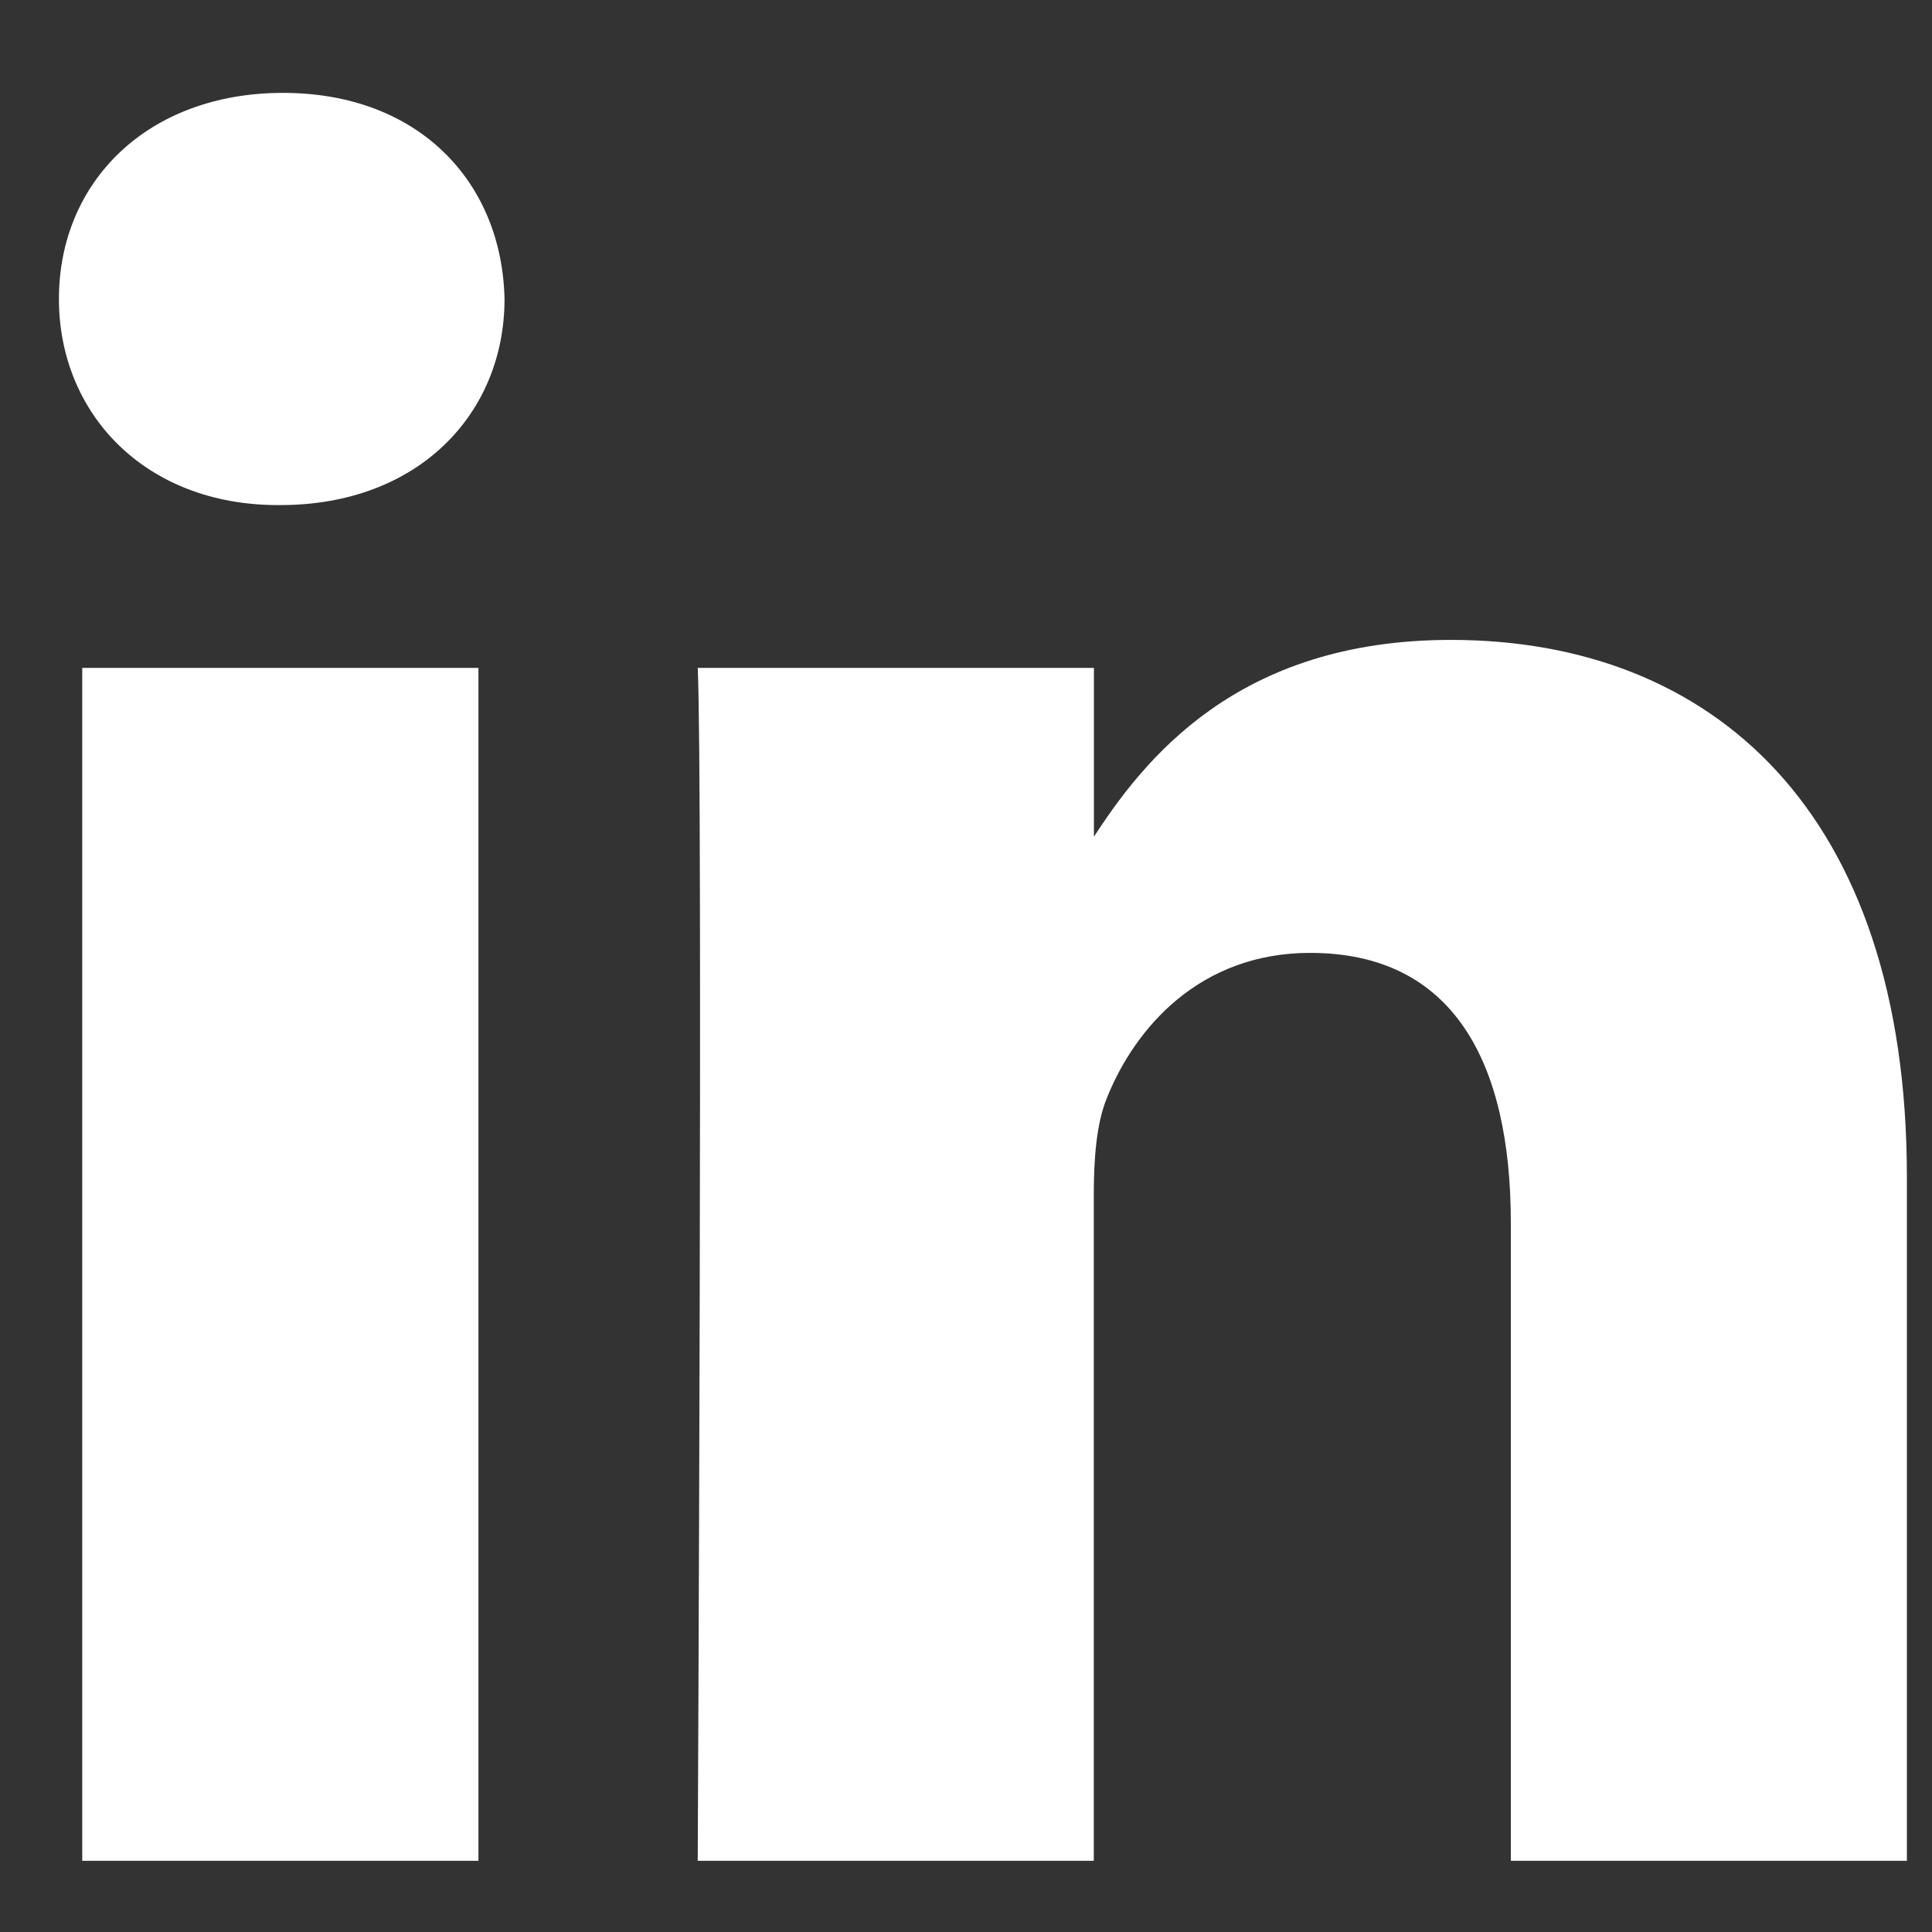
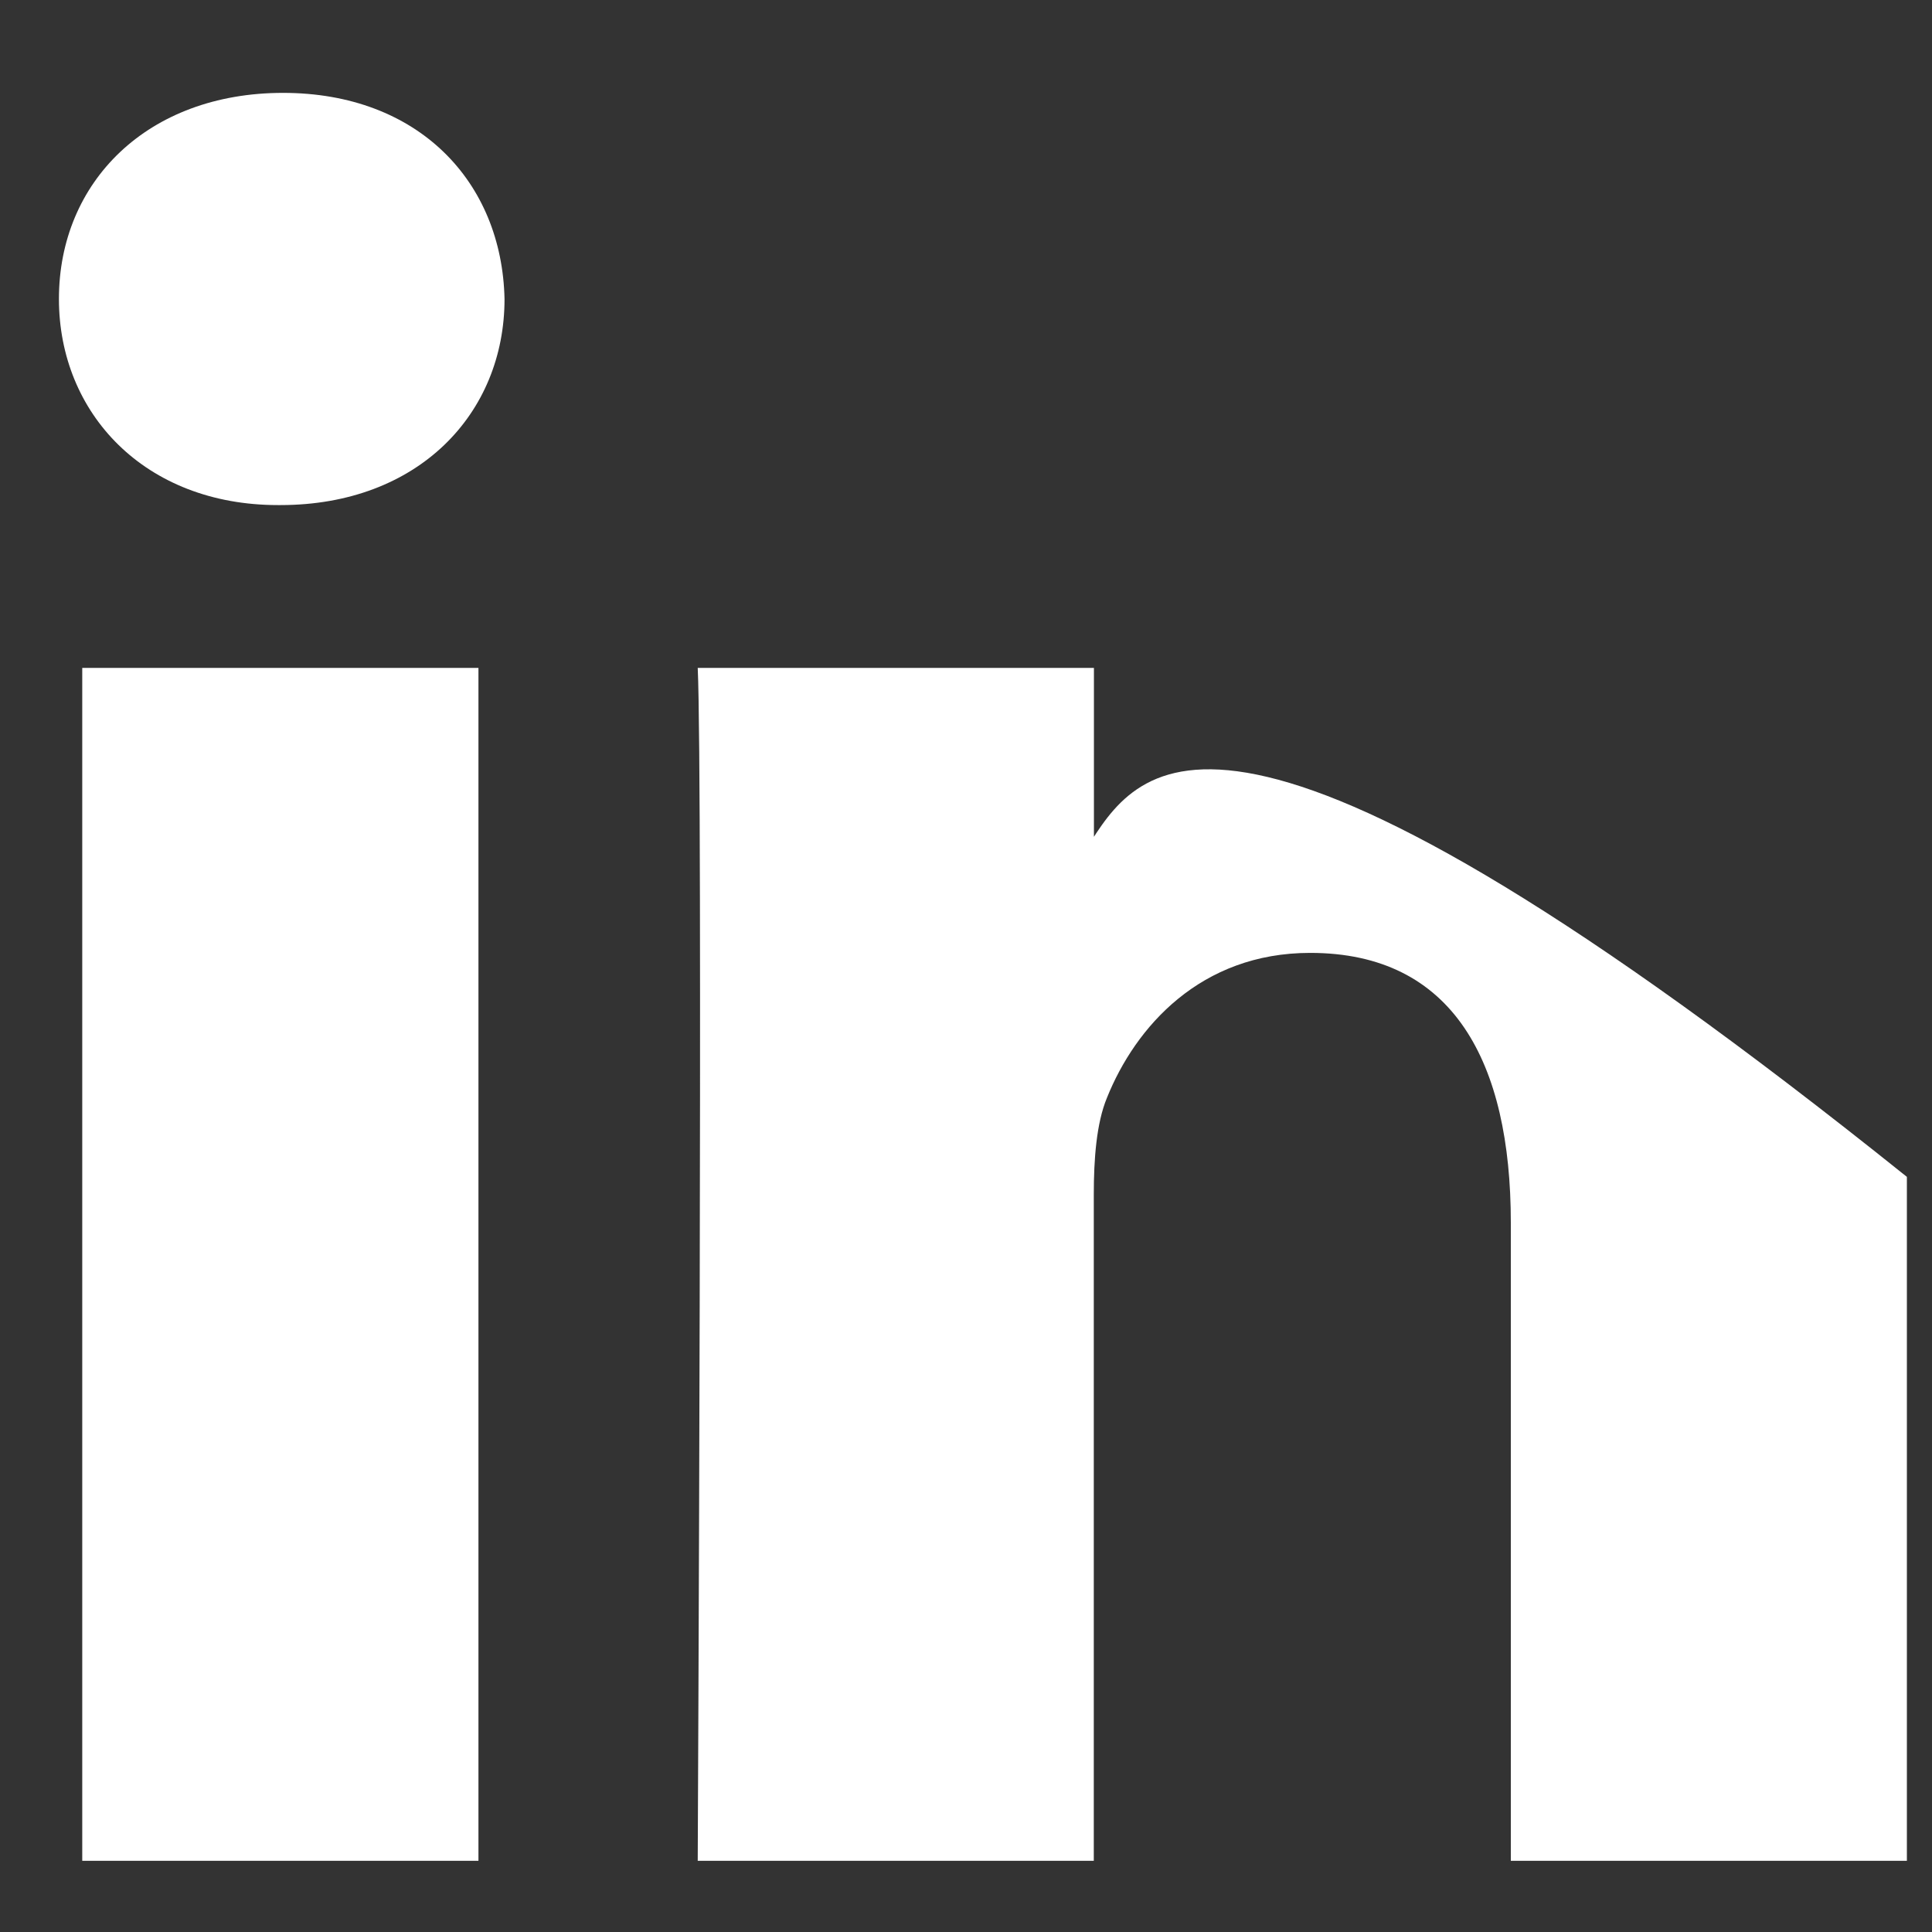
<svg xmlns="http://www.w3.org/2000/svg" width="14" height="14" viewBox="0 0 14 14" fill="none">
  <rect x="0" y="0" width="14" height="14" fill="#333333" stroke="none" />
-   <path d="M3.467 13.484V4.84H0.596V13.484H3.467H3.467ZM2.032 3.66C3.033 3.66 3.656 2.996 3.656 2.167C3.638 1.318 3.033 0.673 2.051 0.673C1.069 0.673 0.427 1.318 0.427 2.166C0.427 2.996 1.05 3.66 2.014 3.66H2.032L2.032 3.66ZM5.056 13.484H7.926V8.657C7.926 8.399 7.945 8.14 8.021 7.956C8.228 7.44 8.701 6.905 9.494 6.905C10.532 6.905 10.948 7.698 10.948 8.86V13.484H13.818V8.528C13.818 5.873 12.402 4.637 10.514 4.637C8.965 4.637 8.285 5.503 7.908 6.093H7.927V4.84H5.056C5.094 5.651 5.056 13.484 5.056 13.484L5.056 13.484Z" fill="white" />
+   <path d="M3.467 13.484V4.84H0.596V13.484H3.467H3.467ZM2.032 3.66C3.033 3.66 3.656 2.996 3.656 2.167C3.638 1.318 3.033 0.673 2.051 0.673C1.069 0.673 0.427 1.318 0.427 2.166C0.427 2.996 1.05 3.66 2.014 3.66H2.032L2.032 3.66ZM5.056 13.484H7.926V8.657C7.926 8.399 7.945 8.14 8.021 7.956C8.228 7.44 8.701 6.905 9.494 6.905C10.532 6.905 10.948 7.698 10.948 8.86V13.484H13.818V8.528C8.965 4.637 8.285 5.503 7.908 6.093H7.927V4.84H5.056C5.094 5.651 5.056 13.484 5.056 13.484L5.056 13.484Z" fill="white" />
</svg>